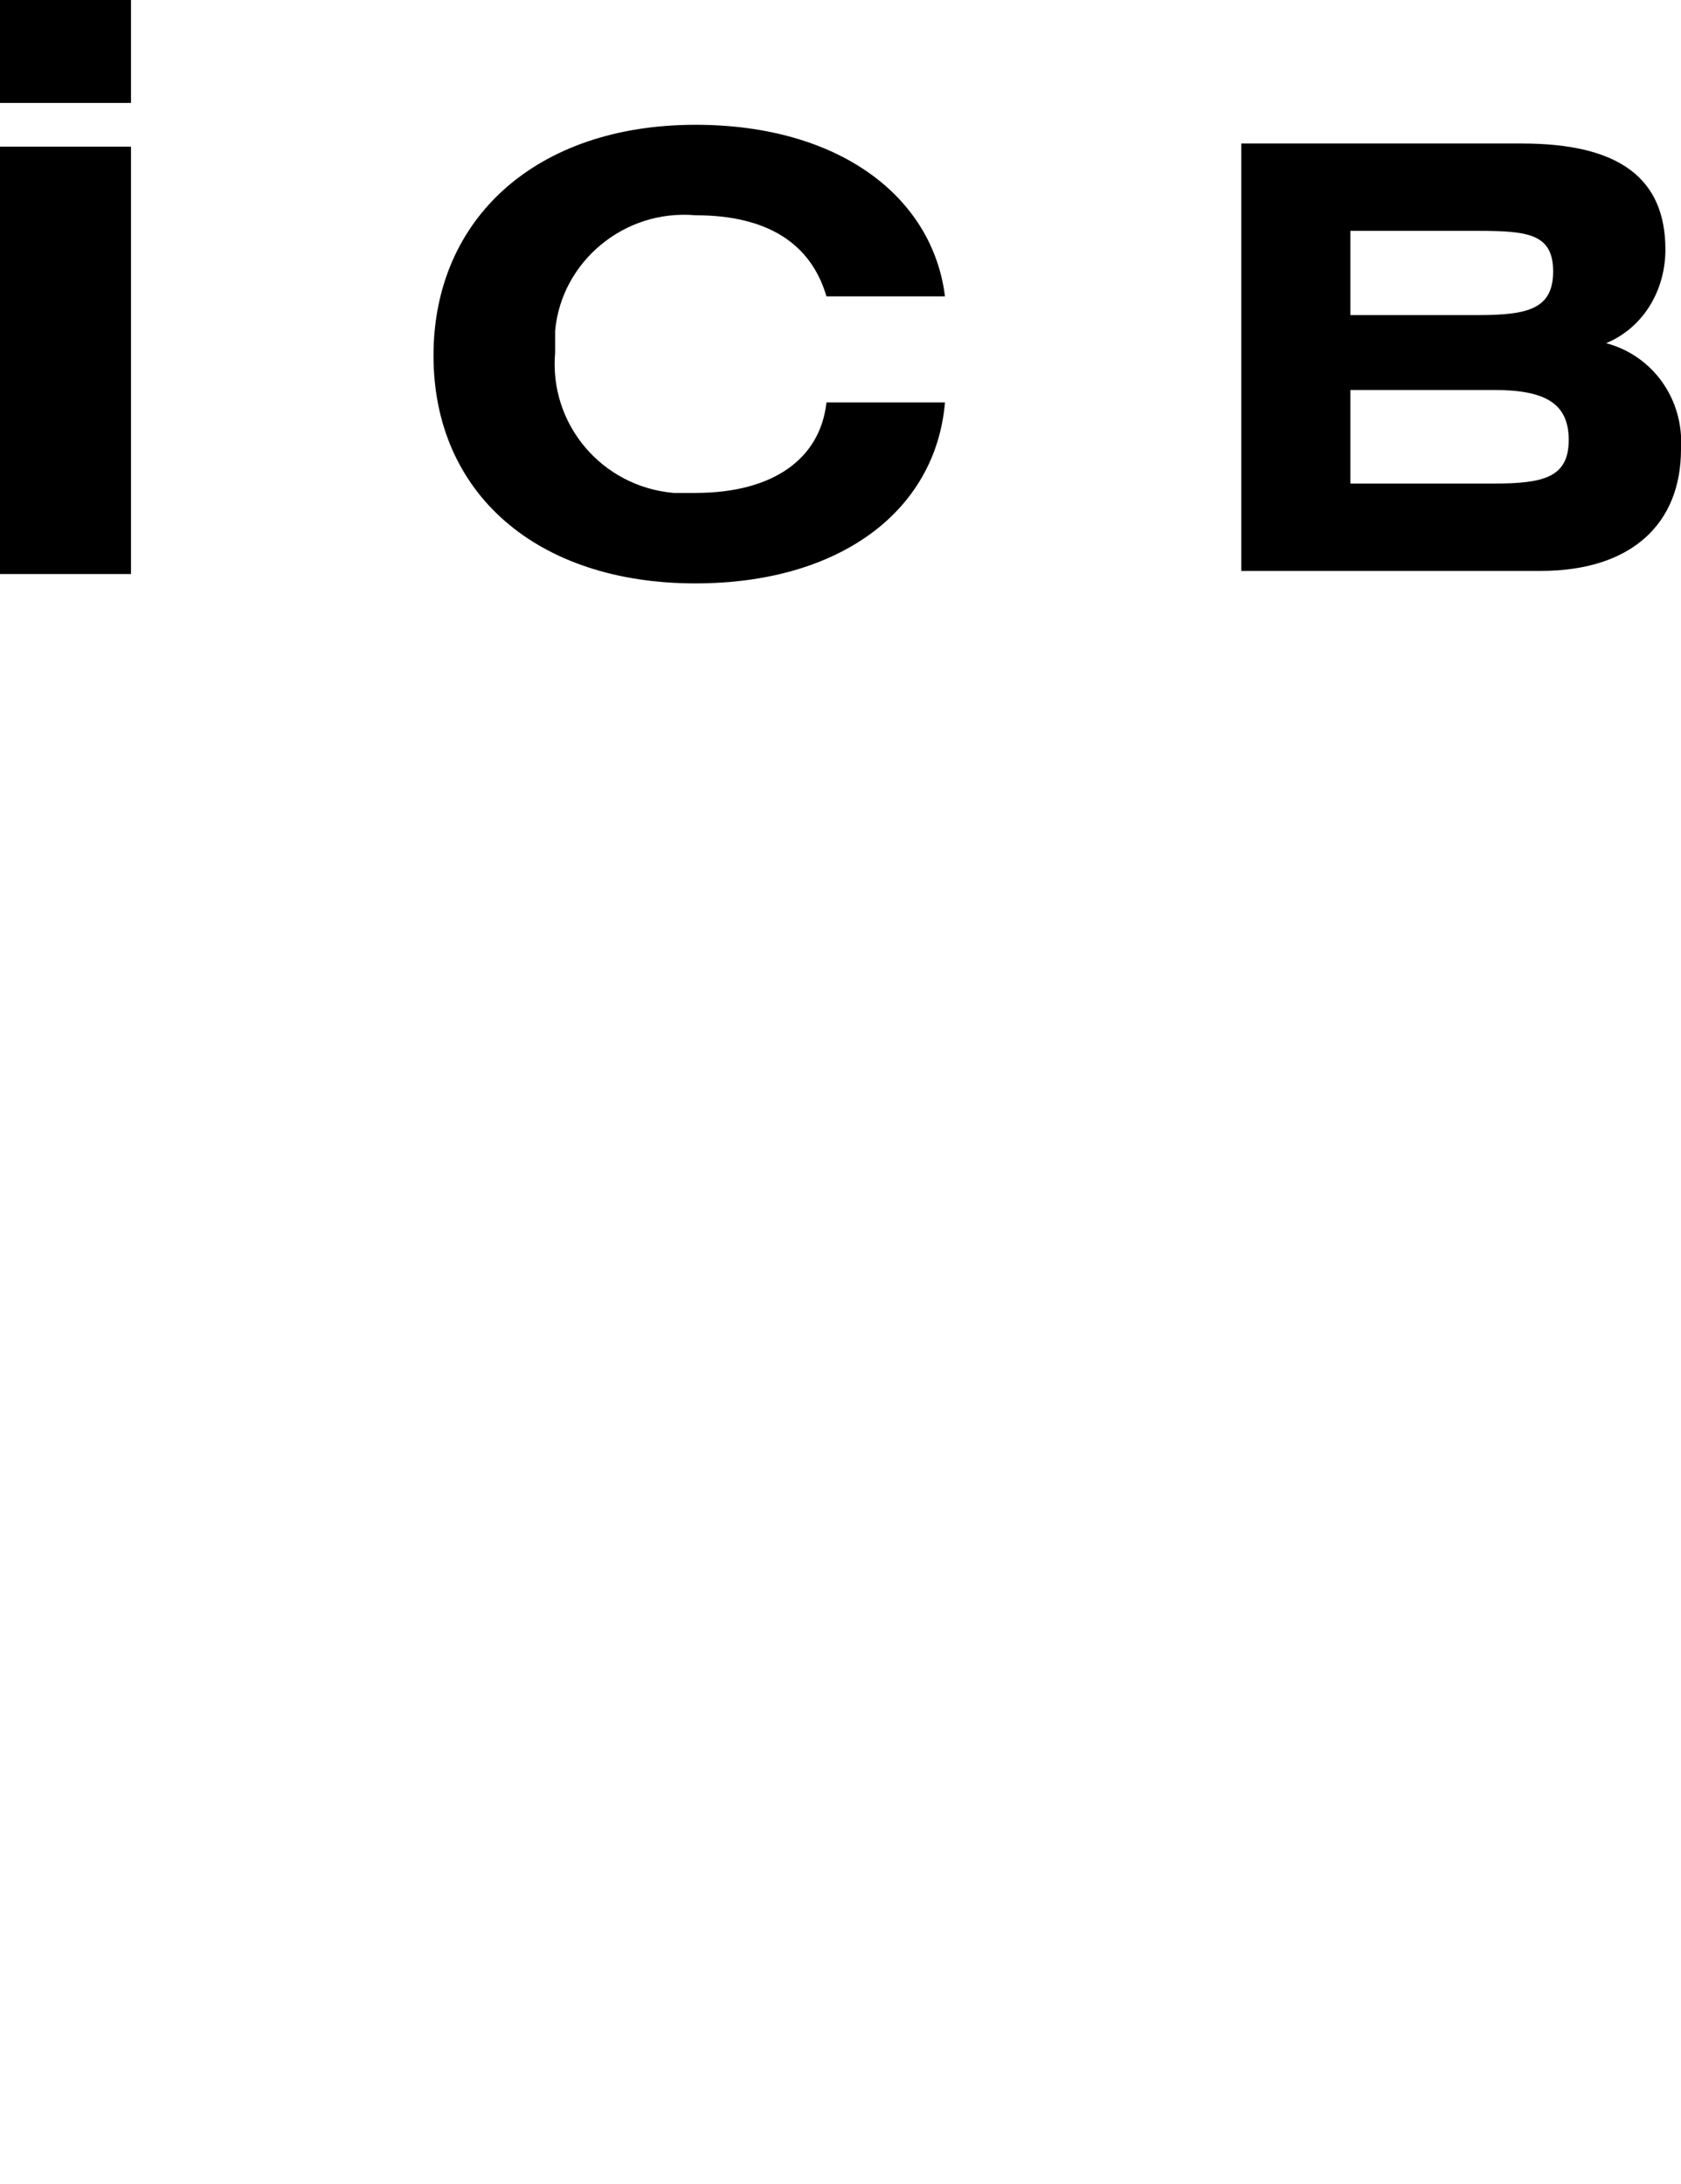
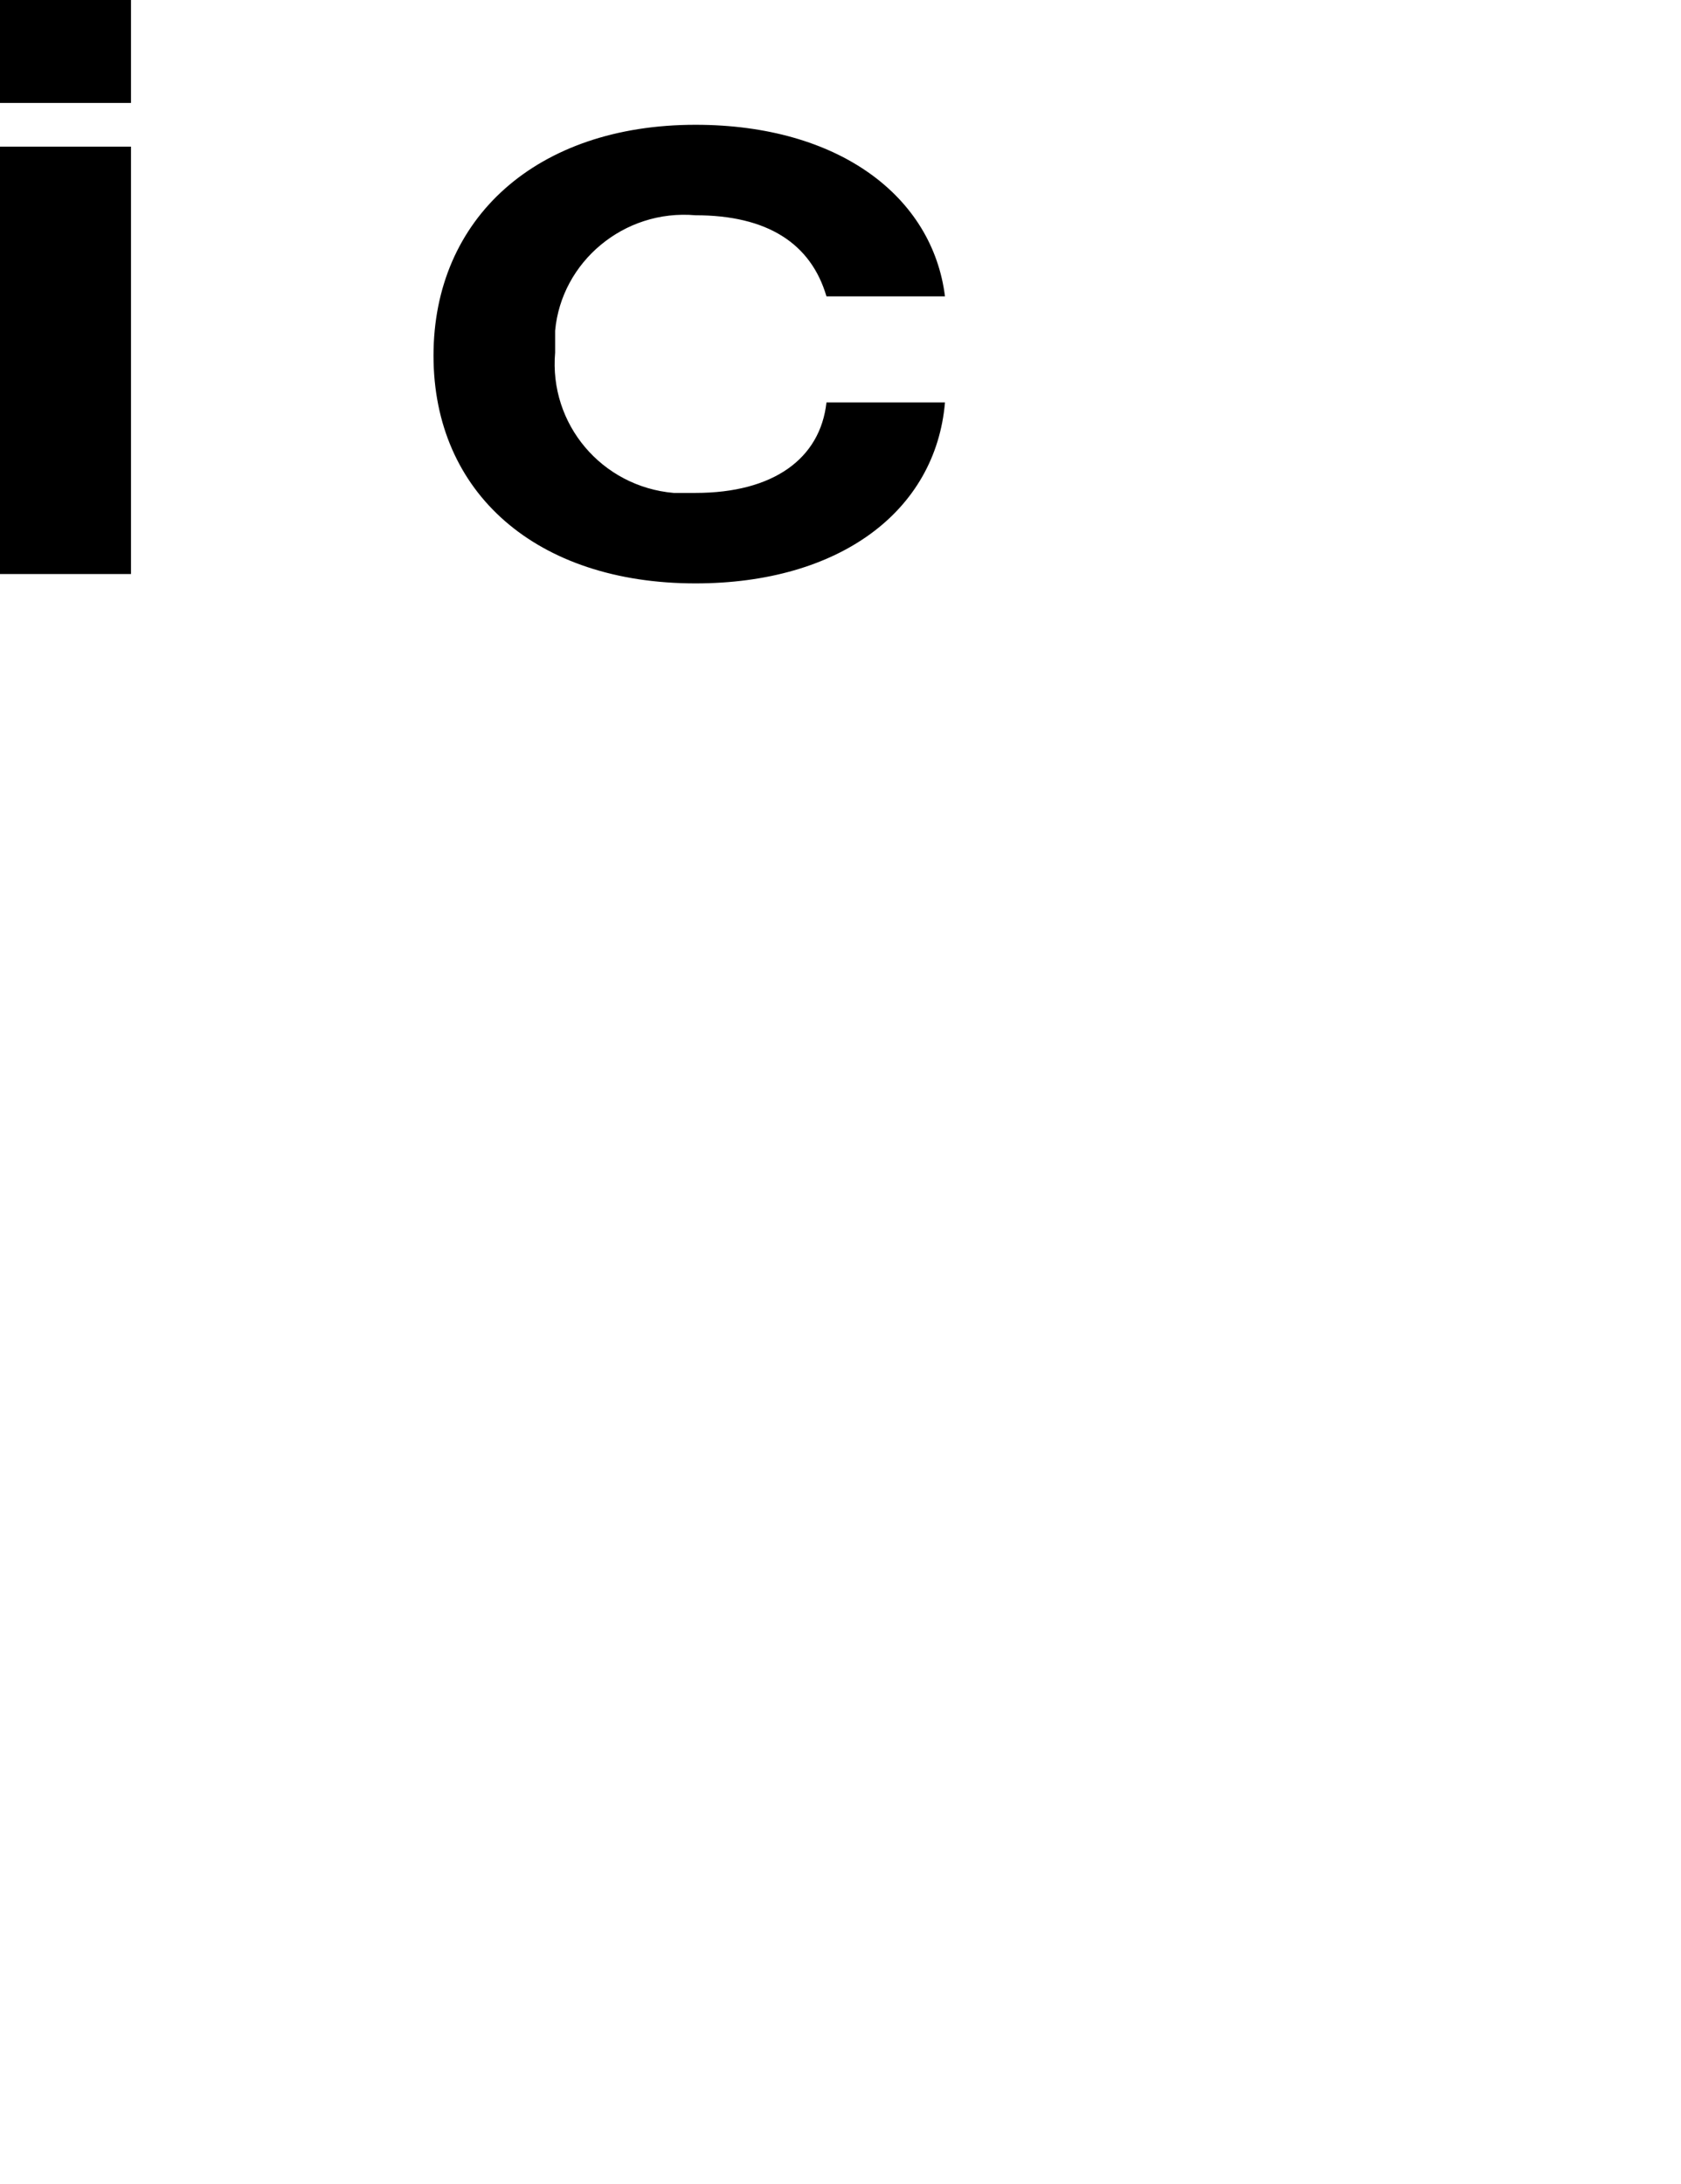
<svg xmlns="http://www.w3.org/2000/svg" version="1.1" id="レイヤー_1" x="0px" y="0px" viewBox="0 0 53.9 70" style="enable-background:new 0 0 53.9 70;" xml:space="preserve">
  <style type="text/css">
	.st0{fill:none;}
</style>
  <g id="レイヤー_2_1_">
    <g id="design">
      <rect x="0.5" class="st0" width="52.9" height="70" />
      <g>
        <path d="M0,4.7h4.2v13.7H0V4.7z M0,3.3V0h4.2v3.3H0z" />
        <path d="M22.3,18.7c-5.1,0-8.4-2.9-8.4-7.3S17.2,4,22.3,4c4.6,0,7.6,2.3,8,5.5h-3.8c-0.5-1.7-1.9-2.6-4.2-2.6     C20,6.7,18,8.4,17.8,10.6c0,0.2,0,0.5,0,0.7c-0.2,2.3,1.5,4.3,3.8,4.5c0.2,0,0.5,0,0.7,0c2.5,0,4-1.1,4.2-2.9h3.8     C30,16.4,26.9,18.7,22.3,18.7z" />
-         <path d="M39.9,4.6h8.9c3.1,0,4.6,1.1,4.6,3.4c0,1.3-0.7,2.5-1.9,3c1.5,0.4,2.5,1.8,2.4,3.4c0,2.4-1.6,3.9-4.5,3.9h-9.6V4.6z      M47.9,15.5c1.6,0,2.4-0.2,2.4-1.4s-0.8-1.6-2.4-1.6h-4.6v3L47.9,15.5z M43.3,7.4v2.7h4.1c1.6,0,2.4-0.2,2.4-1.4S49,7.4,47.4,7.4     H43.3z" />
      </g>
    </g>
  </g>
</svg>